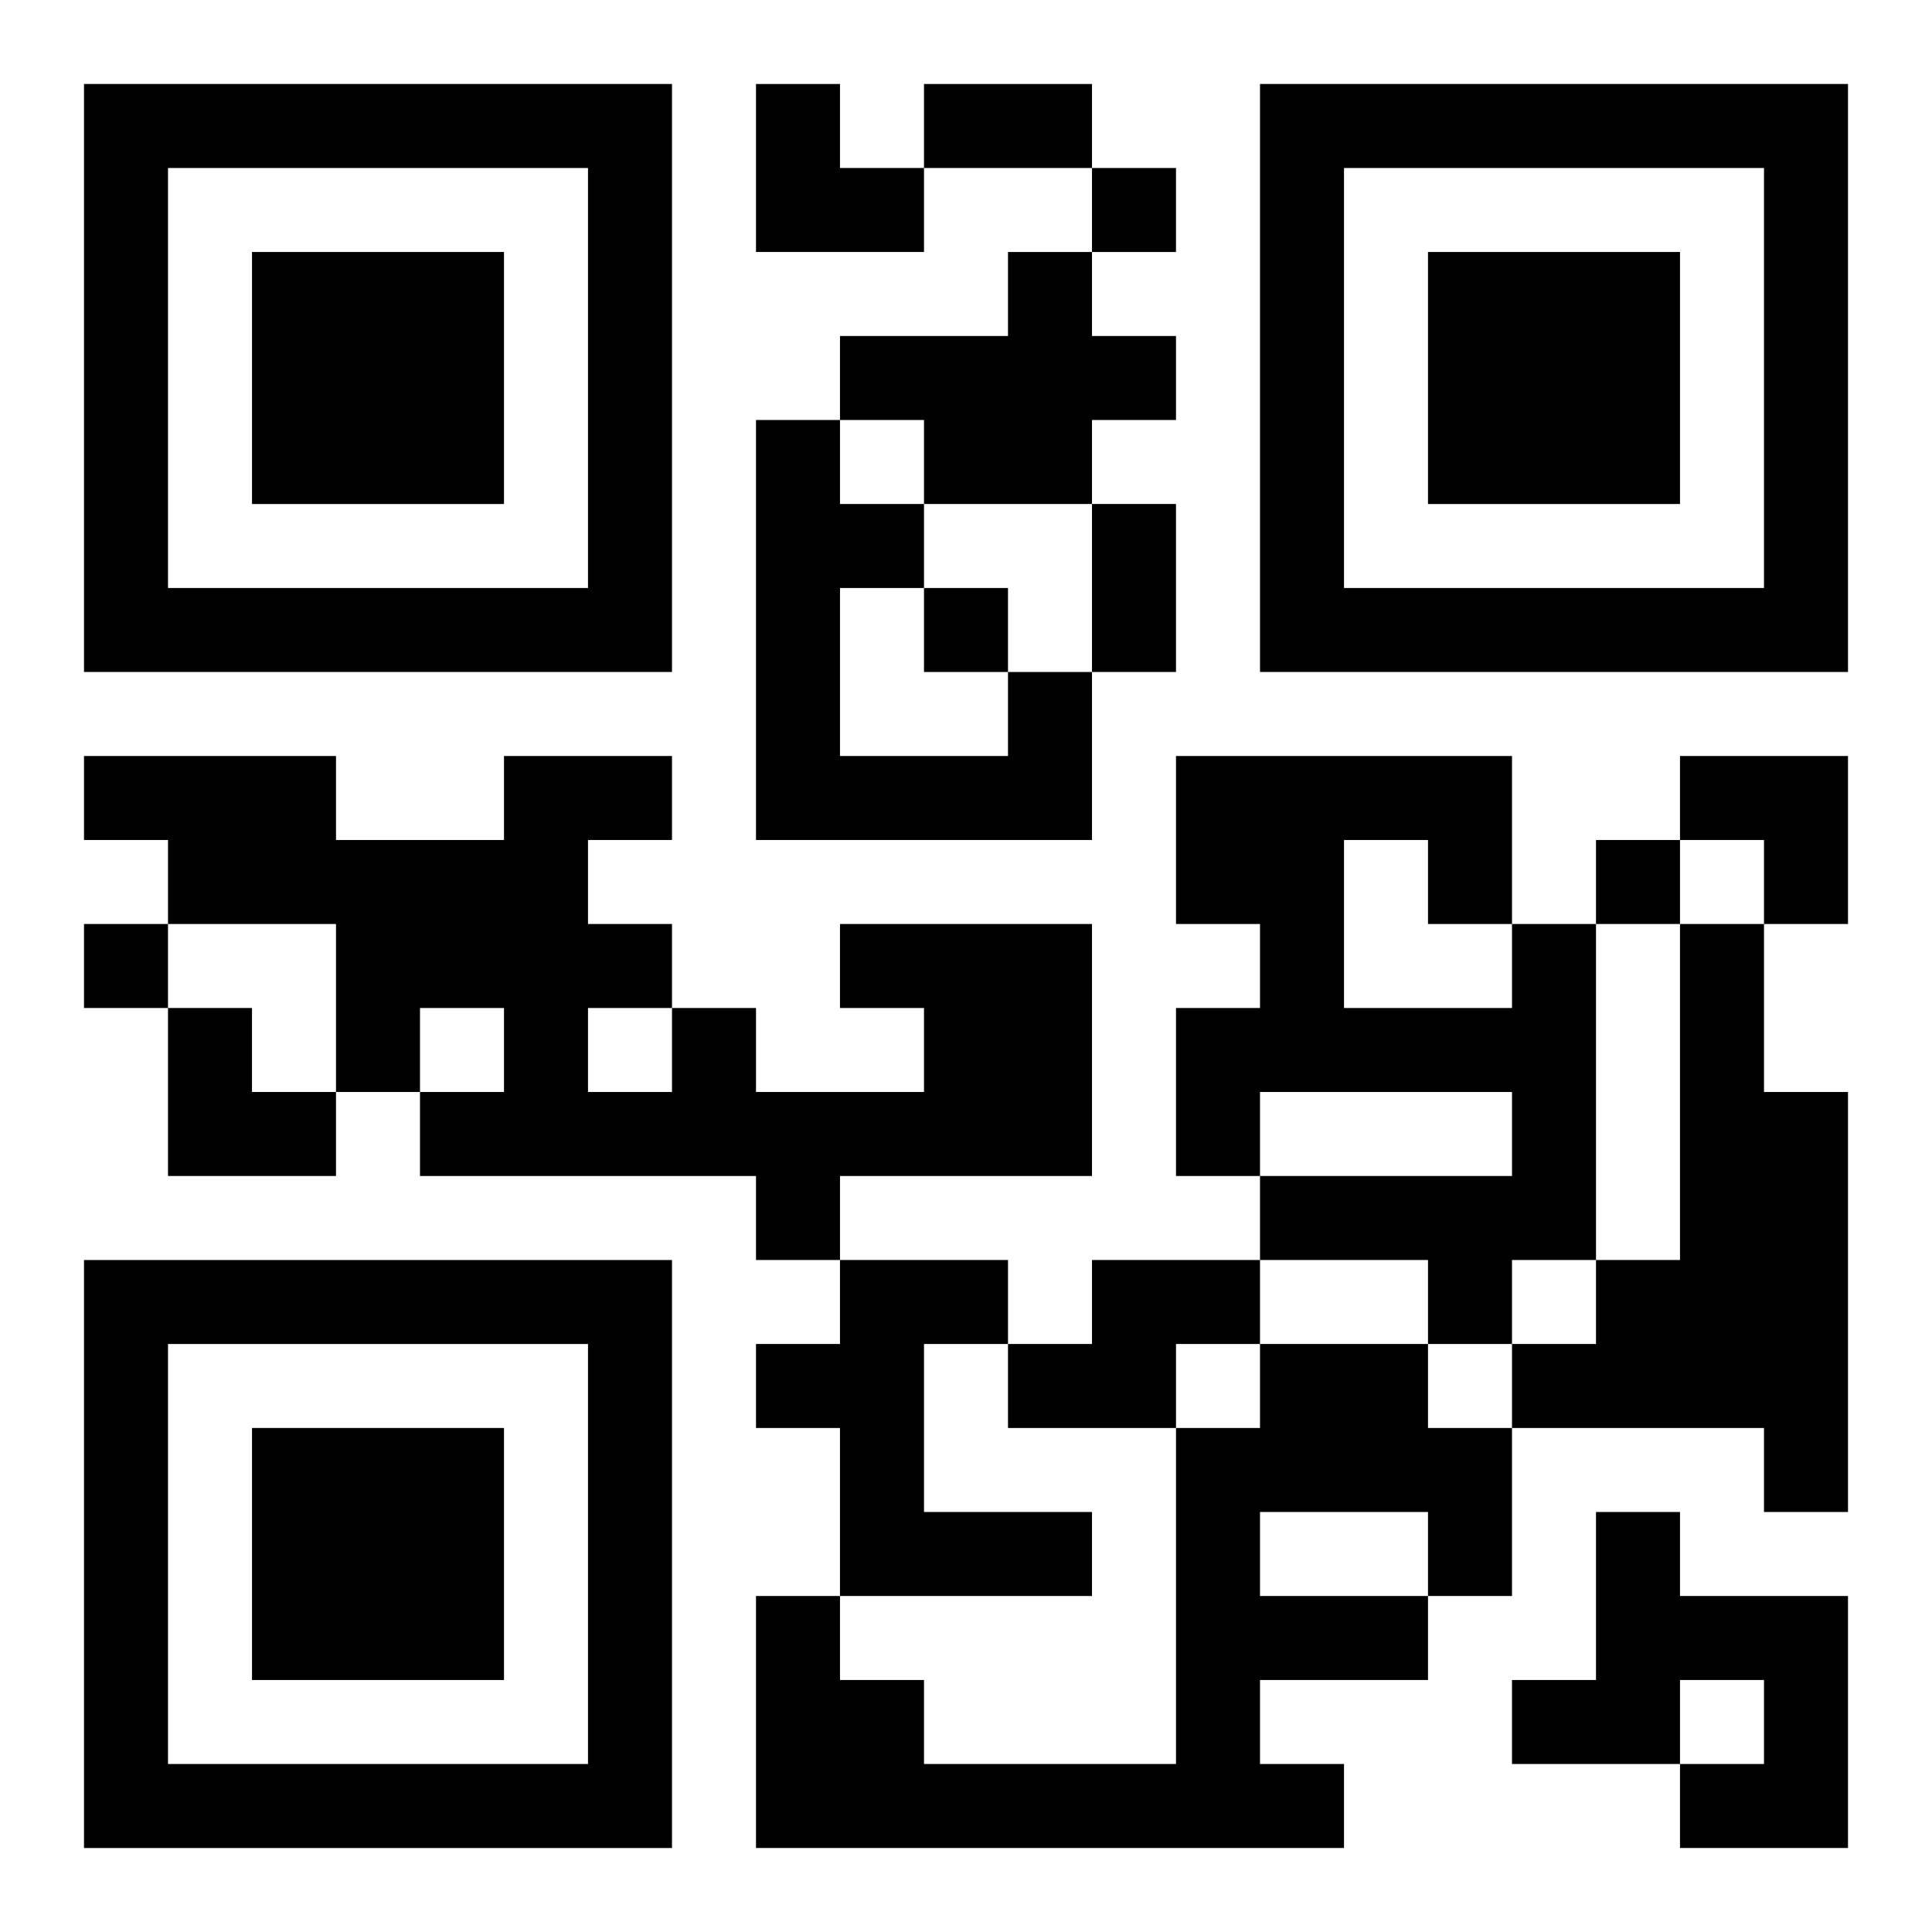
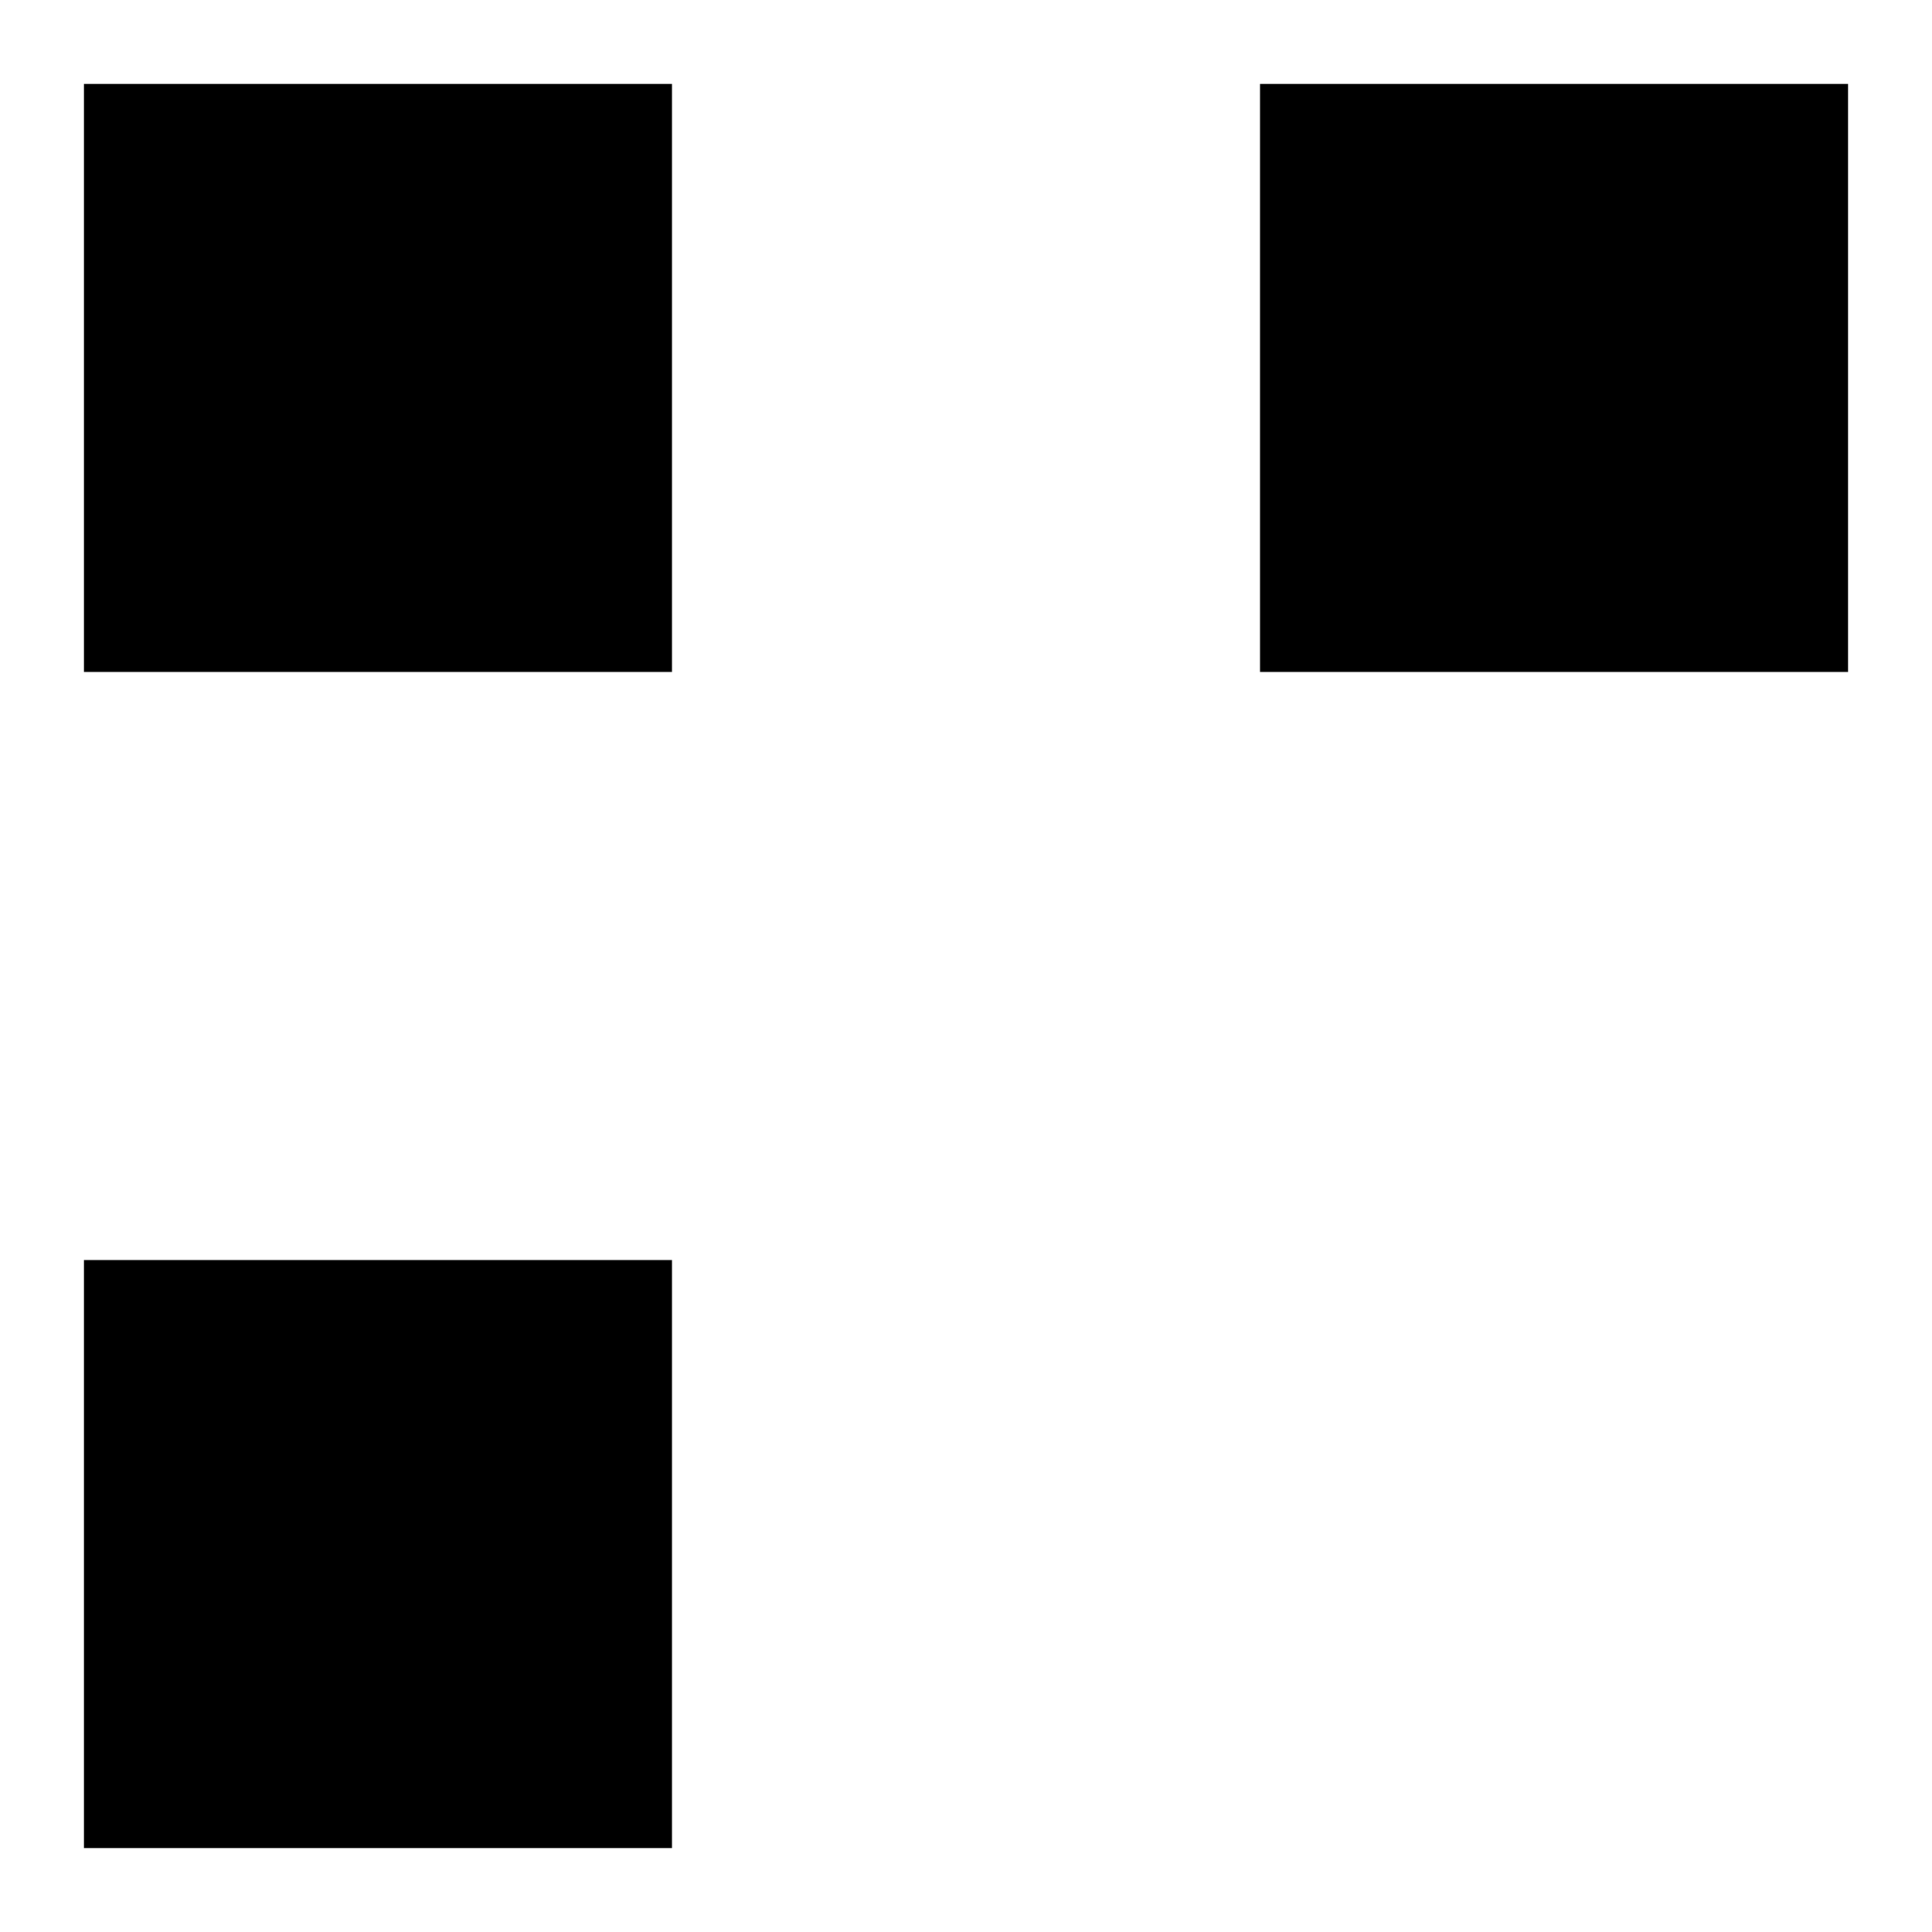
<svg xmlns="http://www.w3.org/2000/svg" xmlns:xlink="http://www.w3.org/1999/xlink" width="250" height="250" baseProfile="full" version="1.1" viewBox="-1 -1 23 23">
  <symbol id="a">
-     <path d="m0 7v7h7v-7h-7zm1 1h5v5h-5v-5zm1 1v3h3v-3h-3z" />
+     <path d="m0 7v7h7v-7h-7zm1 1h5h-5v-5zm1 1v3h3v-3h-3z" />
  </symbol>
  <use y="-7" xlink:href="#a" />
  <use y="7" xlink:href="#a" />
  <use x="14" y="-7" xlink:href="#a" />
-   <path d="m11 2h1v1h1v1h-1v1h-2v-1h-1v-1h2v-1m0 5h1v2h-4v-5h1v1h1v1h-1v2h2v-1m-2 3h3v3h-3v1h-1v-1h-4v-1h1v-1h-1v1h-1v-2h-2v-1h-1v-1h3v1h2v-1h2v1h-1v1h1v1h1v1h2v-1h-1v-1m-3 1v1h1v-1h-1m11-1h1v4h-1v1h-1v-1h-2v-1h3v-1h-3v1h-1v-2h1v-1h-1v-2h4v2m-2-1v2h2v-1h-1v-1h-1m4 1h1v2h1v5h-1v-1h-3v-1h1v-1h1v-4m-10 4h2v1h-1v2h2v1h-3v-2h-1v-1h1v-1m3 0h2v1h-1v1h-2v-1h1v-1m2 1h2v1h1v2h-1v1h-2v1h1v1h-7v-3h1v1h1v1h3v-4h1v-1m0 2v1h2v-1h-2m4 0h1v1h2v3h-2v-1h1v-1h-1v1h-2v-1h1v-2m-6-16v1h1v-1h-1m-2 5v1h1v-1h-1m8 3v1h1v-1h-1m-18 1v1h1v-1h-1m10-10h2v1h-2v-1m2 5h1v2h-1v-2m-4-5h1v1h1v1h-2zm11 8h2v2h-1v-1h-1zm-18 3h1v1h1v1h-2z" />
</svg>